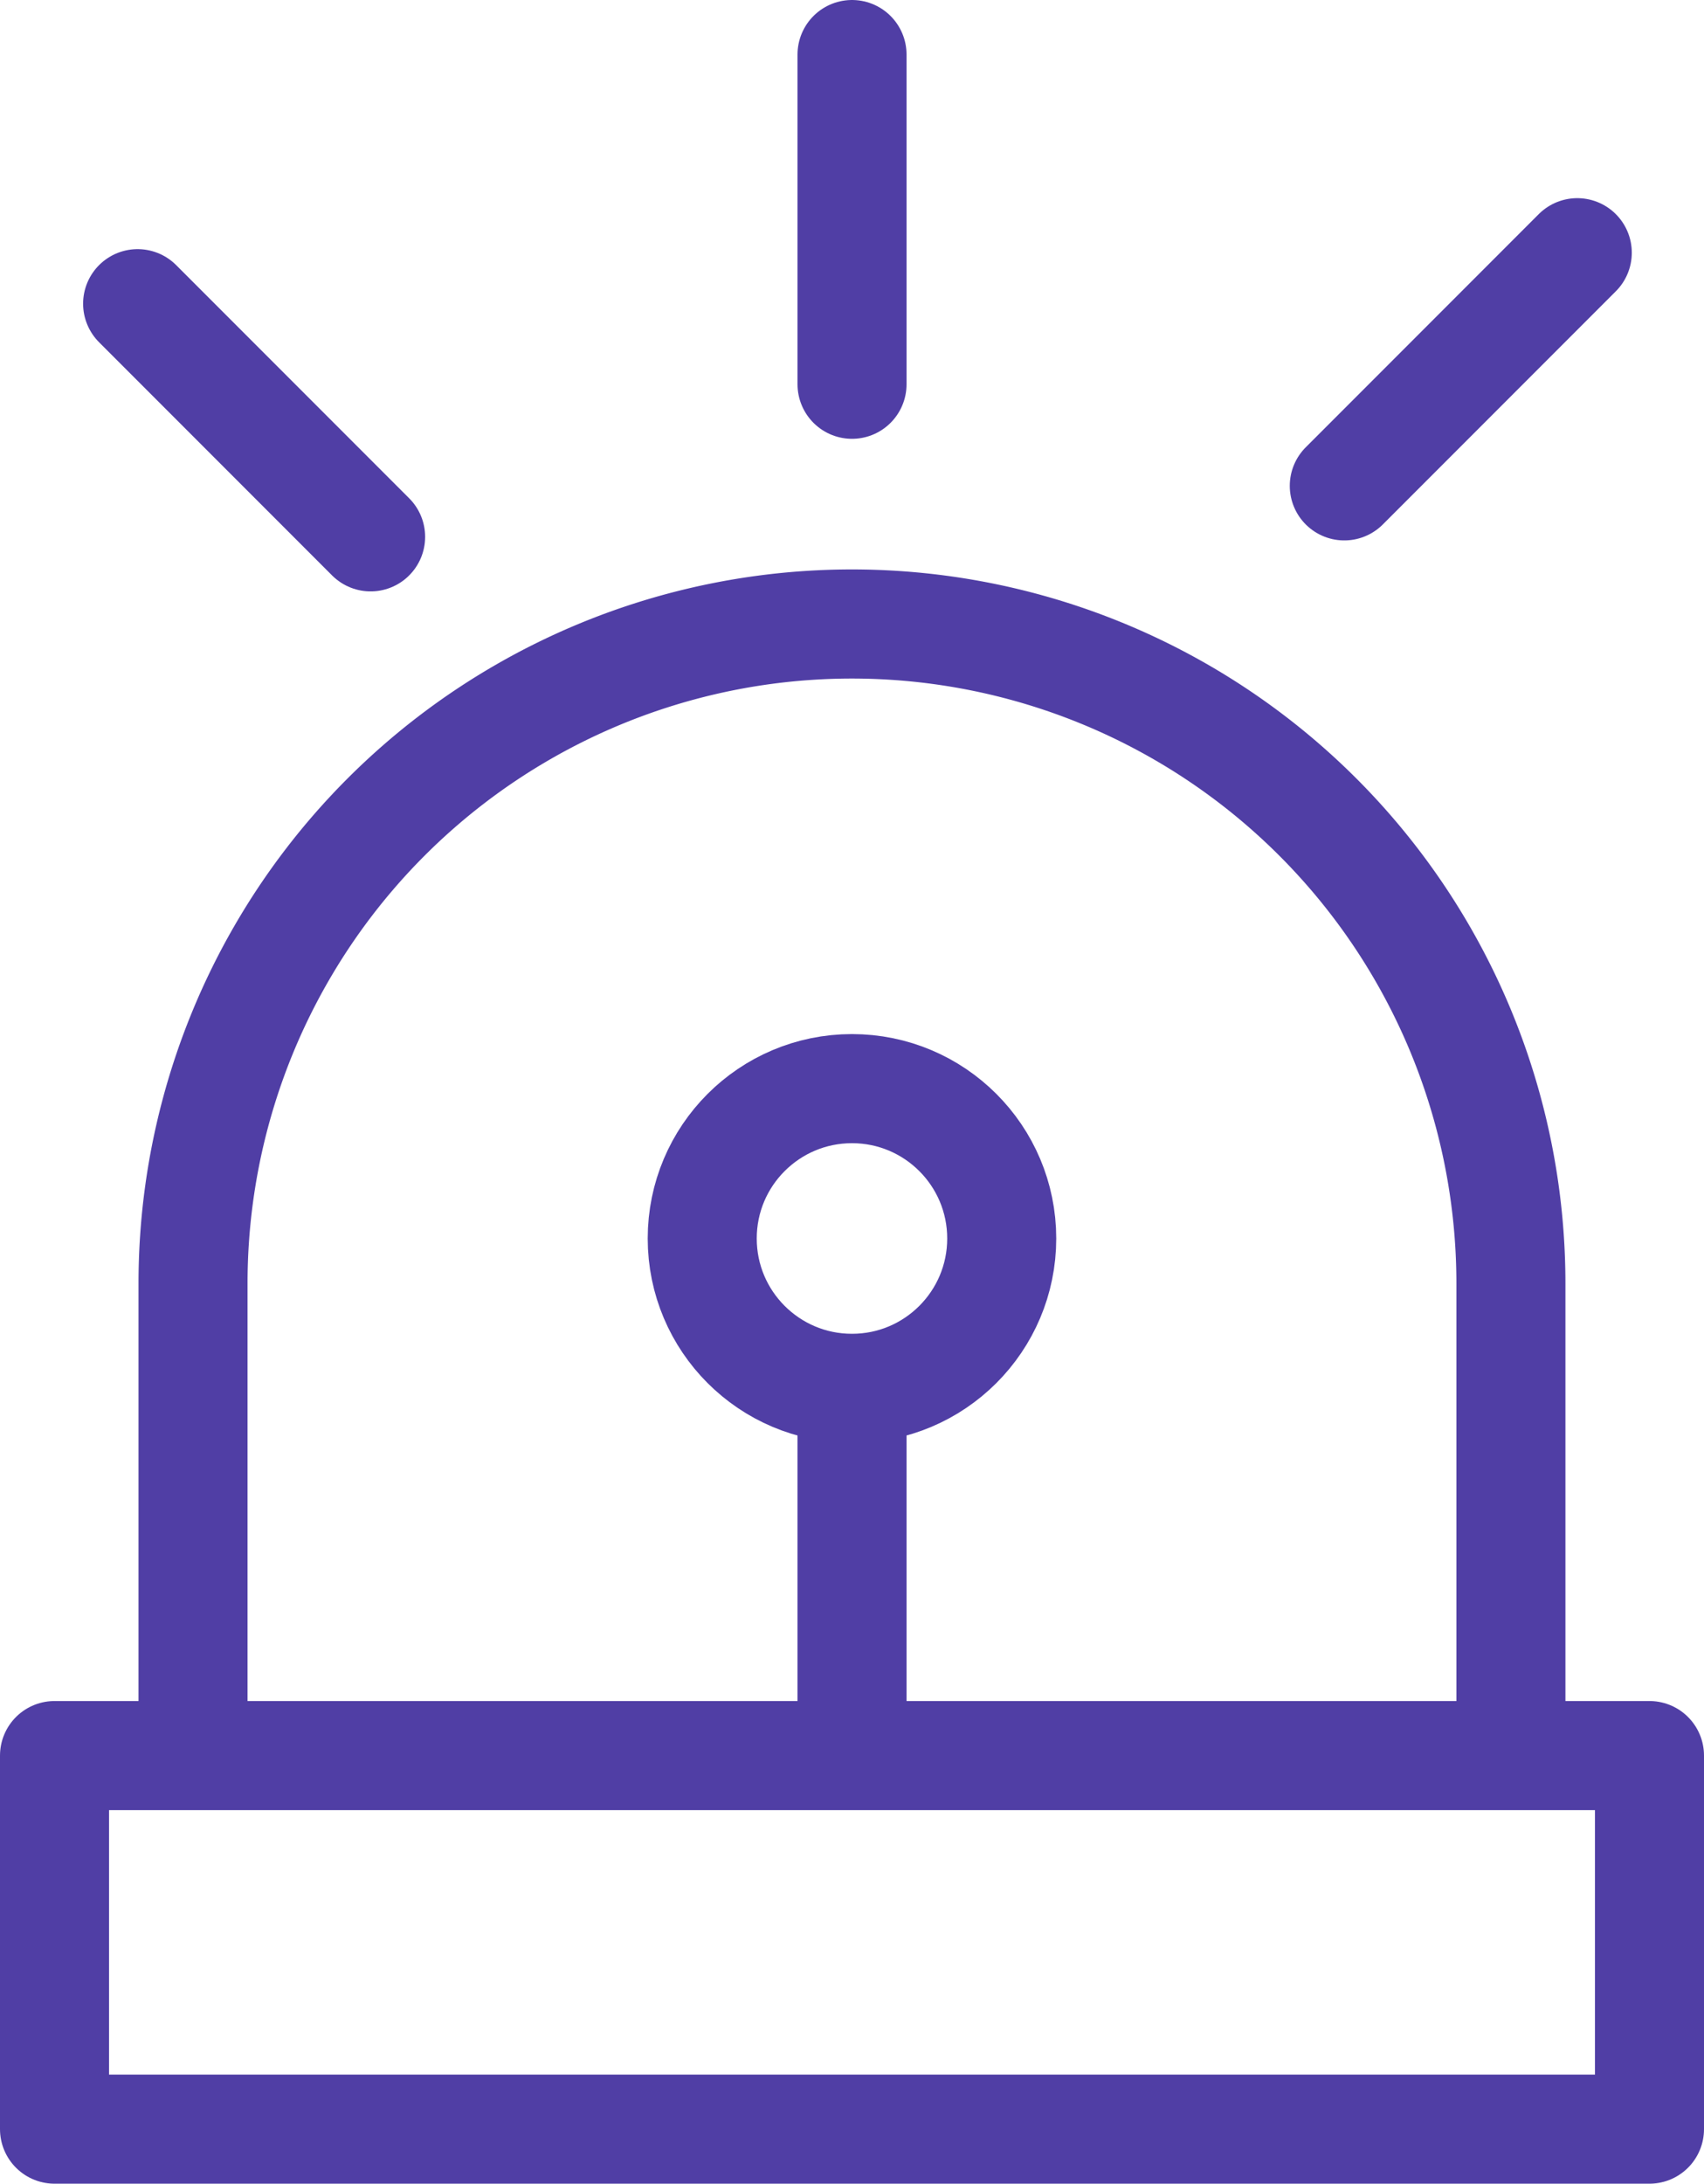
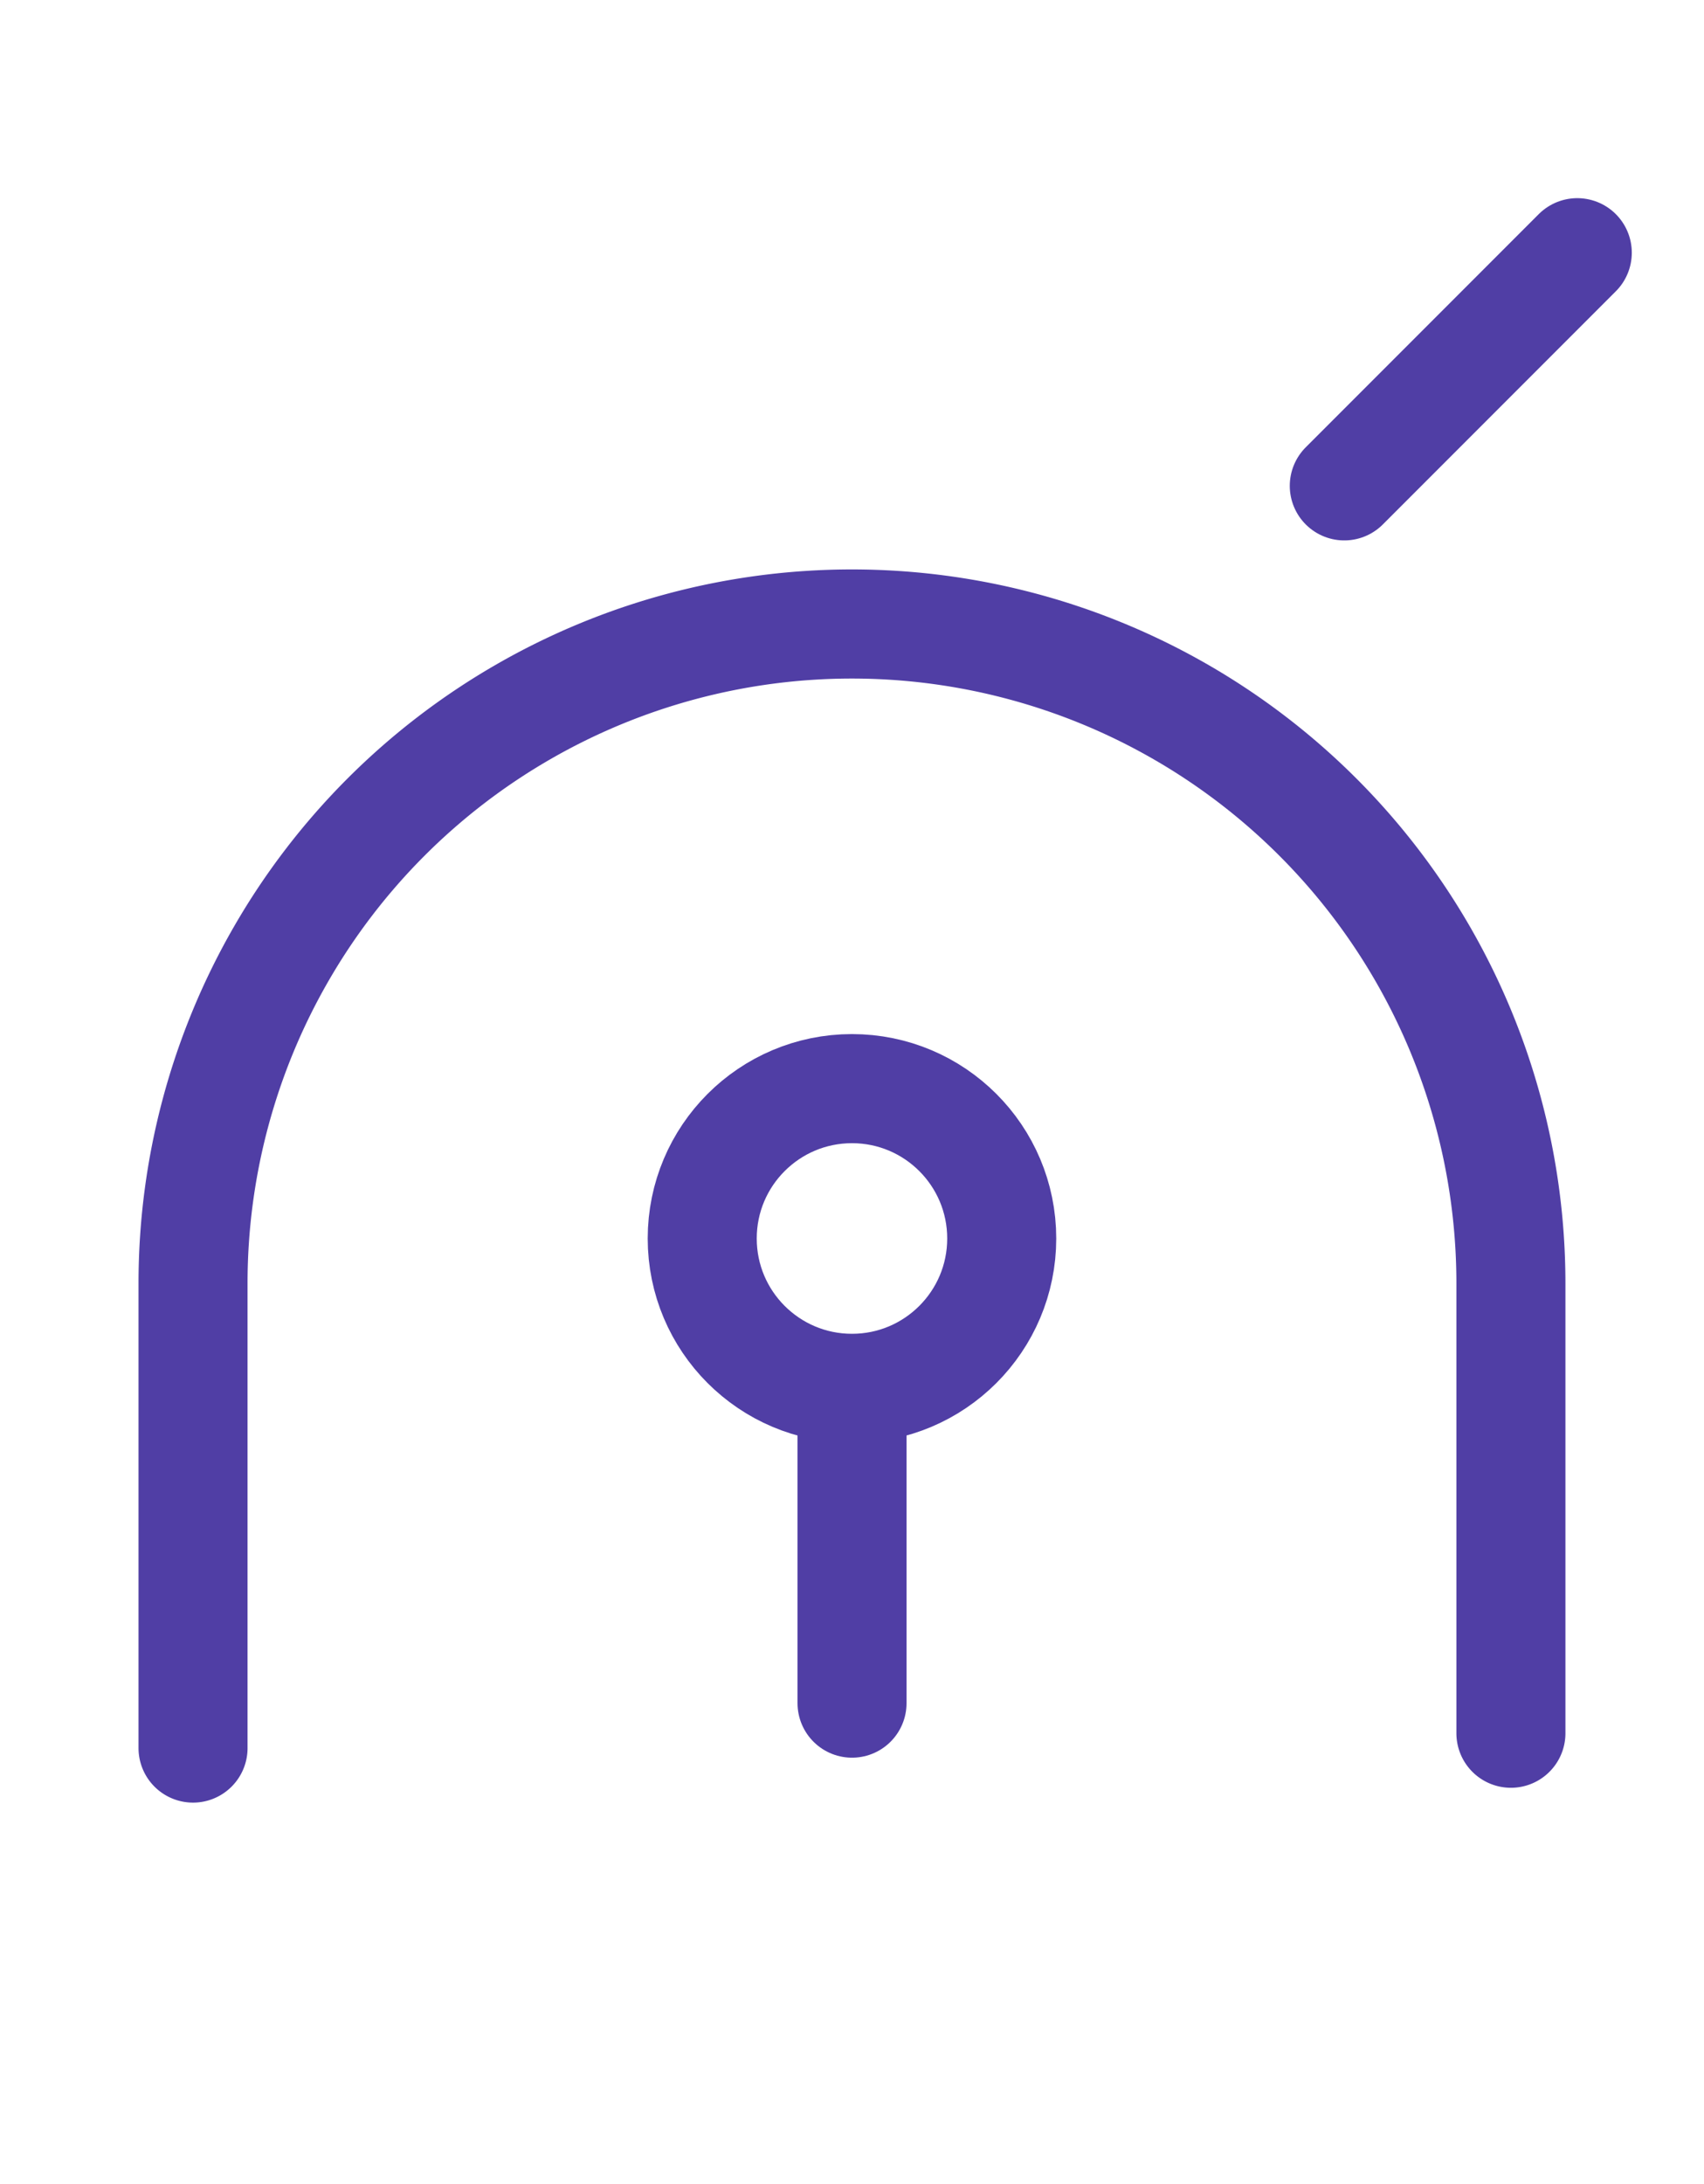
<svg xmlns="http://www.w3.org/2000/svg" width="62.516" height="80.059" viewBox="0 0 62.516 80.059">
  <defs>
    <style>
            .cls-1{fill:none;stroke:#503ea5;stroke-linecap:round;stroke-linejoin:round;stroke-width:4px}
        </style>
  </defs>
  <g id="siren" transform="translate(2 2)">
-     <path id="사각형_1085" d="M0 0H58.516V13.695H0z" class="cls-1" data-name="사각형 1085" transform="translate(0 62.364)" />
    <path id="패스_244" d="M178.392 482.629v-17.034a24.174 24.174 0 0 1 24.173-24.177 24.177 24.177 0 0 1 24.177 24.177v16.49" class="cls-1" data-name="패스 244" transform="translate(-173.31 -420.541)" />
    <circle id="타원_224" cx="5.494" cy="5.494" r="5.494" class="cls-1" data-name="타원 224" transform="translate(23.763 37.912)" />
    <path id="선_578" d="M0 0L0 10.99" class="cls-1" data-name="선 578" transform="translate(29.259 49.451)" />
-     <path id="선_579" d="M0 0L0 12.088" class="cls-1" data-name="선 579" transform="translate(29.259)" />
    <path id="선_580" d="M8.548 0L0 8.548" class="cls-1" data-name="선 580" transform="translate(47.319 7.265)" />
-     <path id="선_581" d="M0 0L8.548 8.548" class="cls-1" data-name="선 581" transform="translate(3.049 9.134)" />
  </g>
</svg>